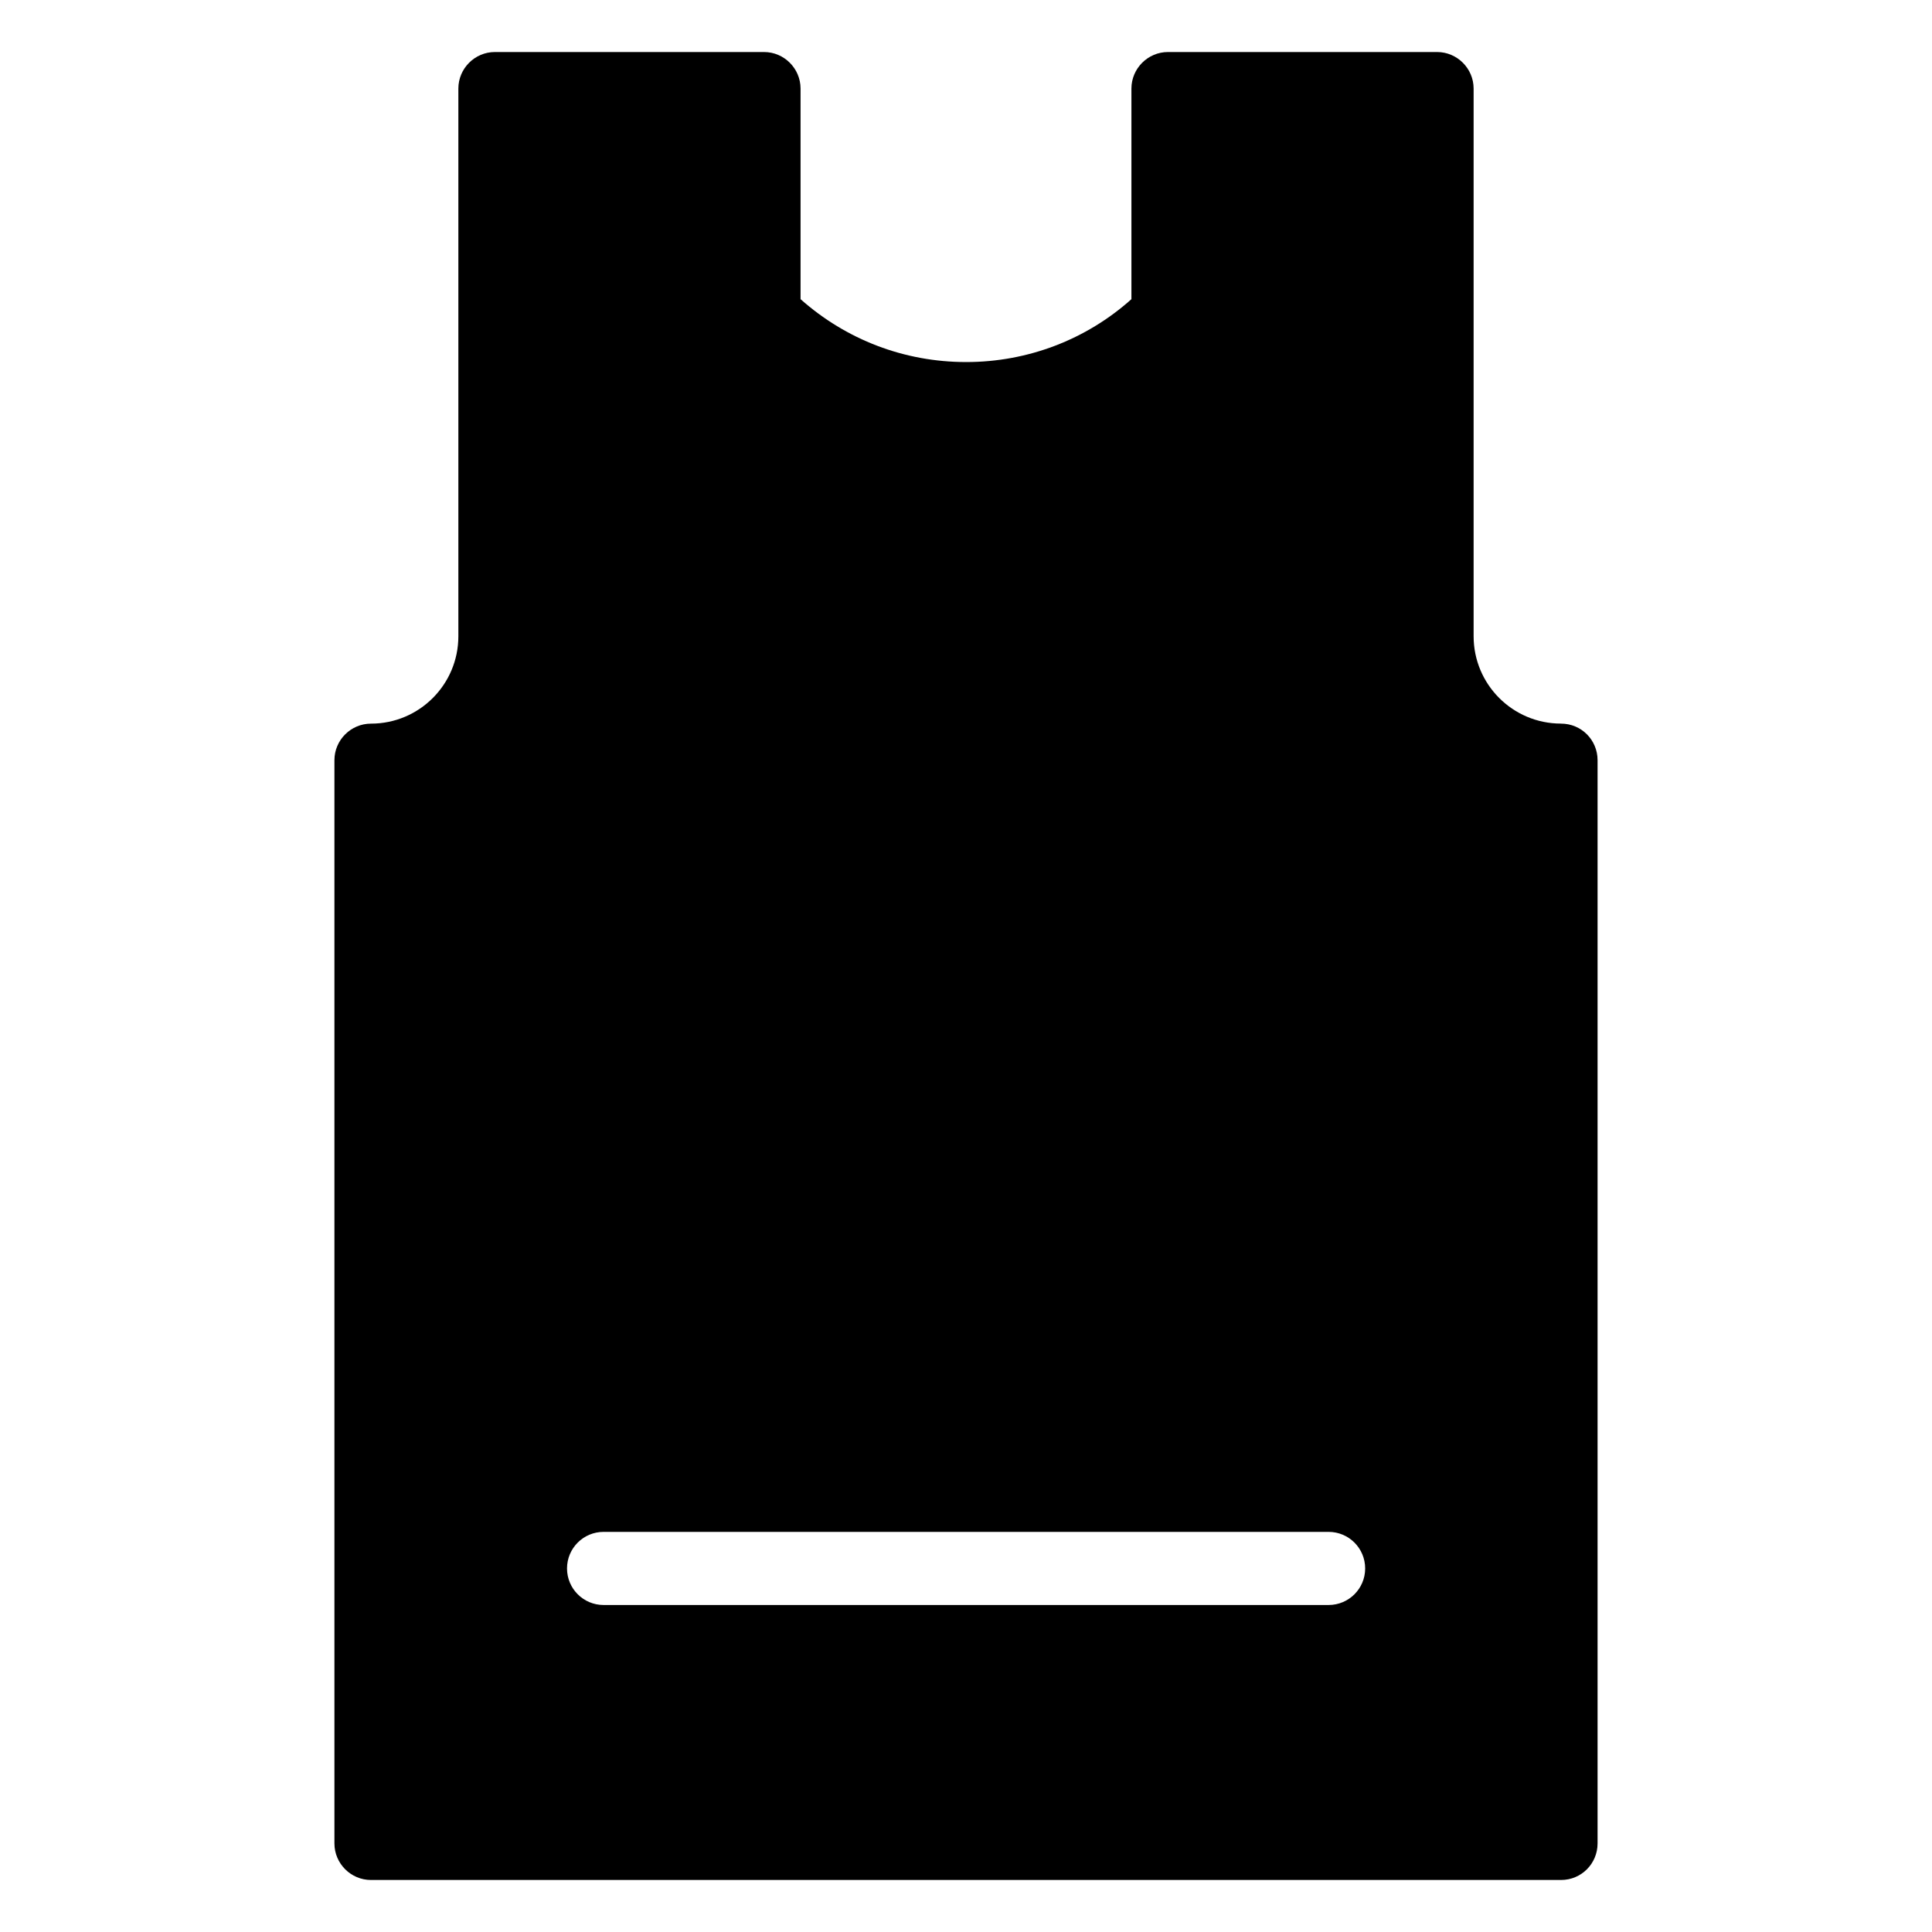
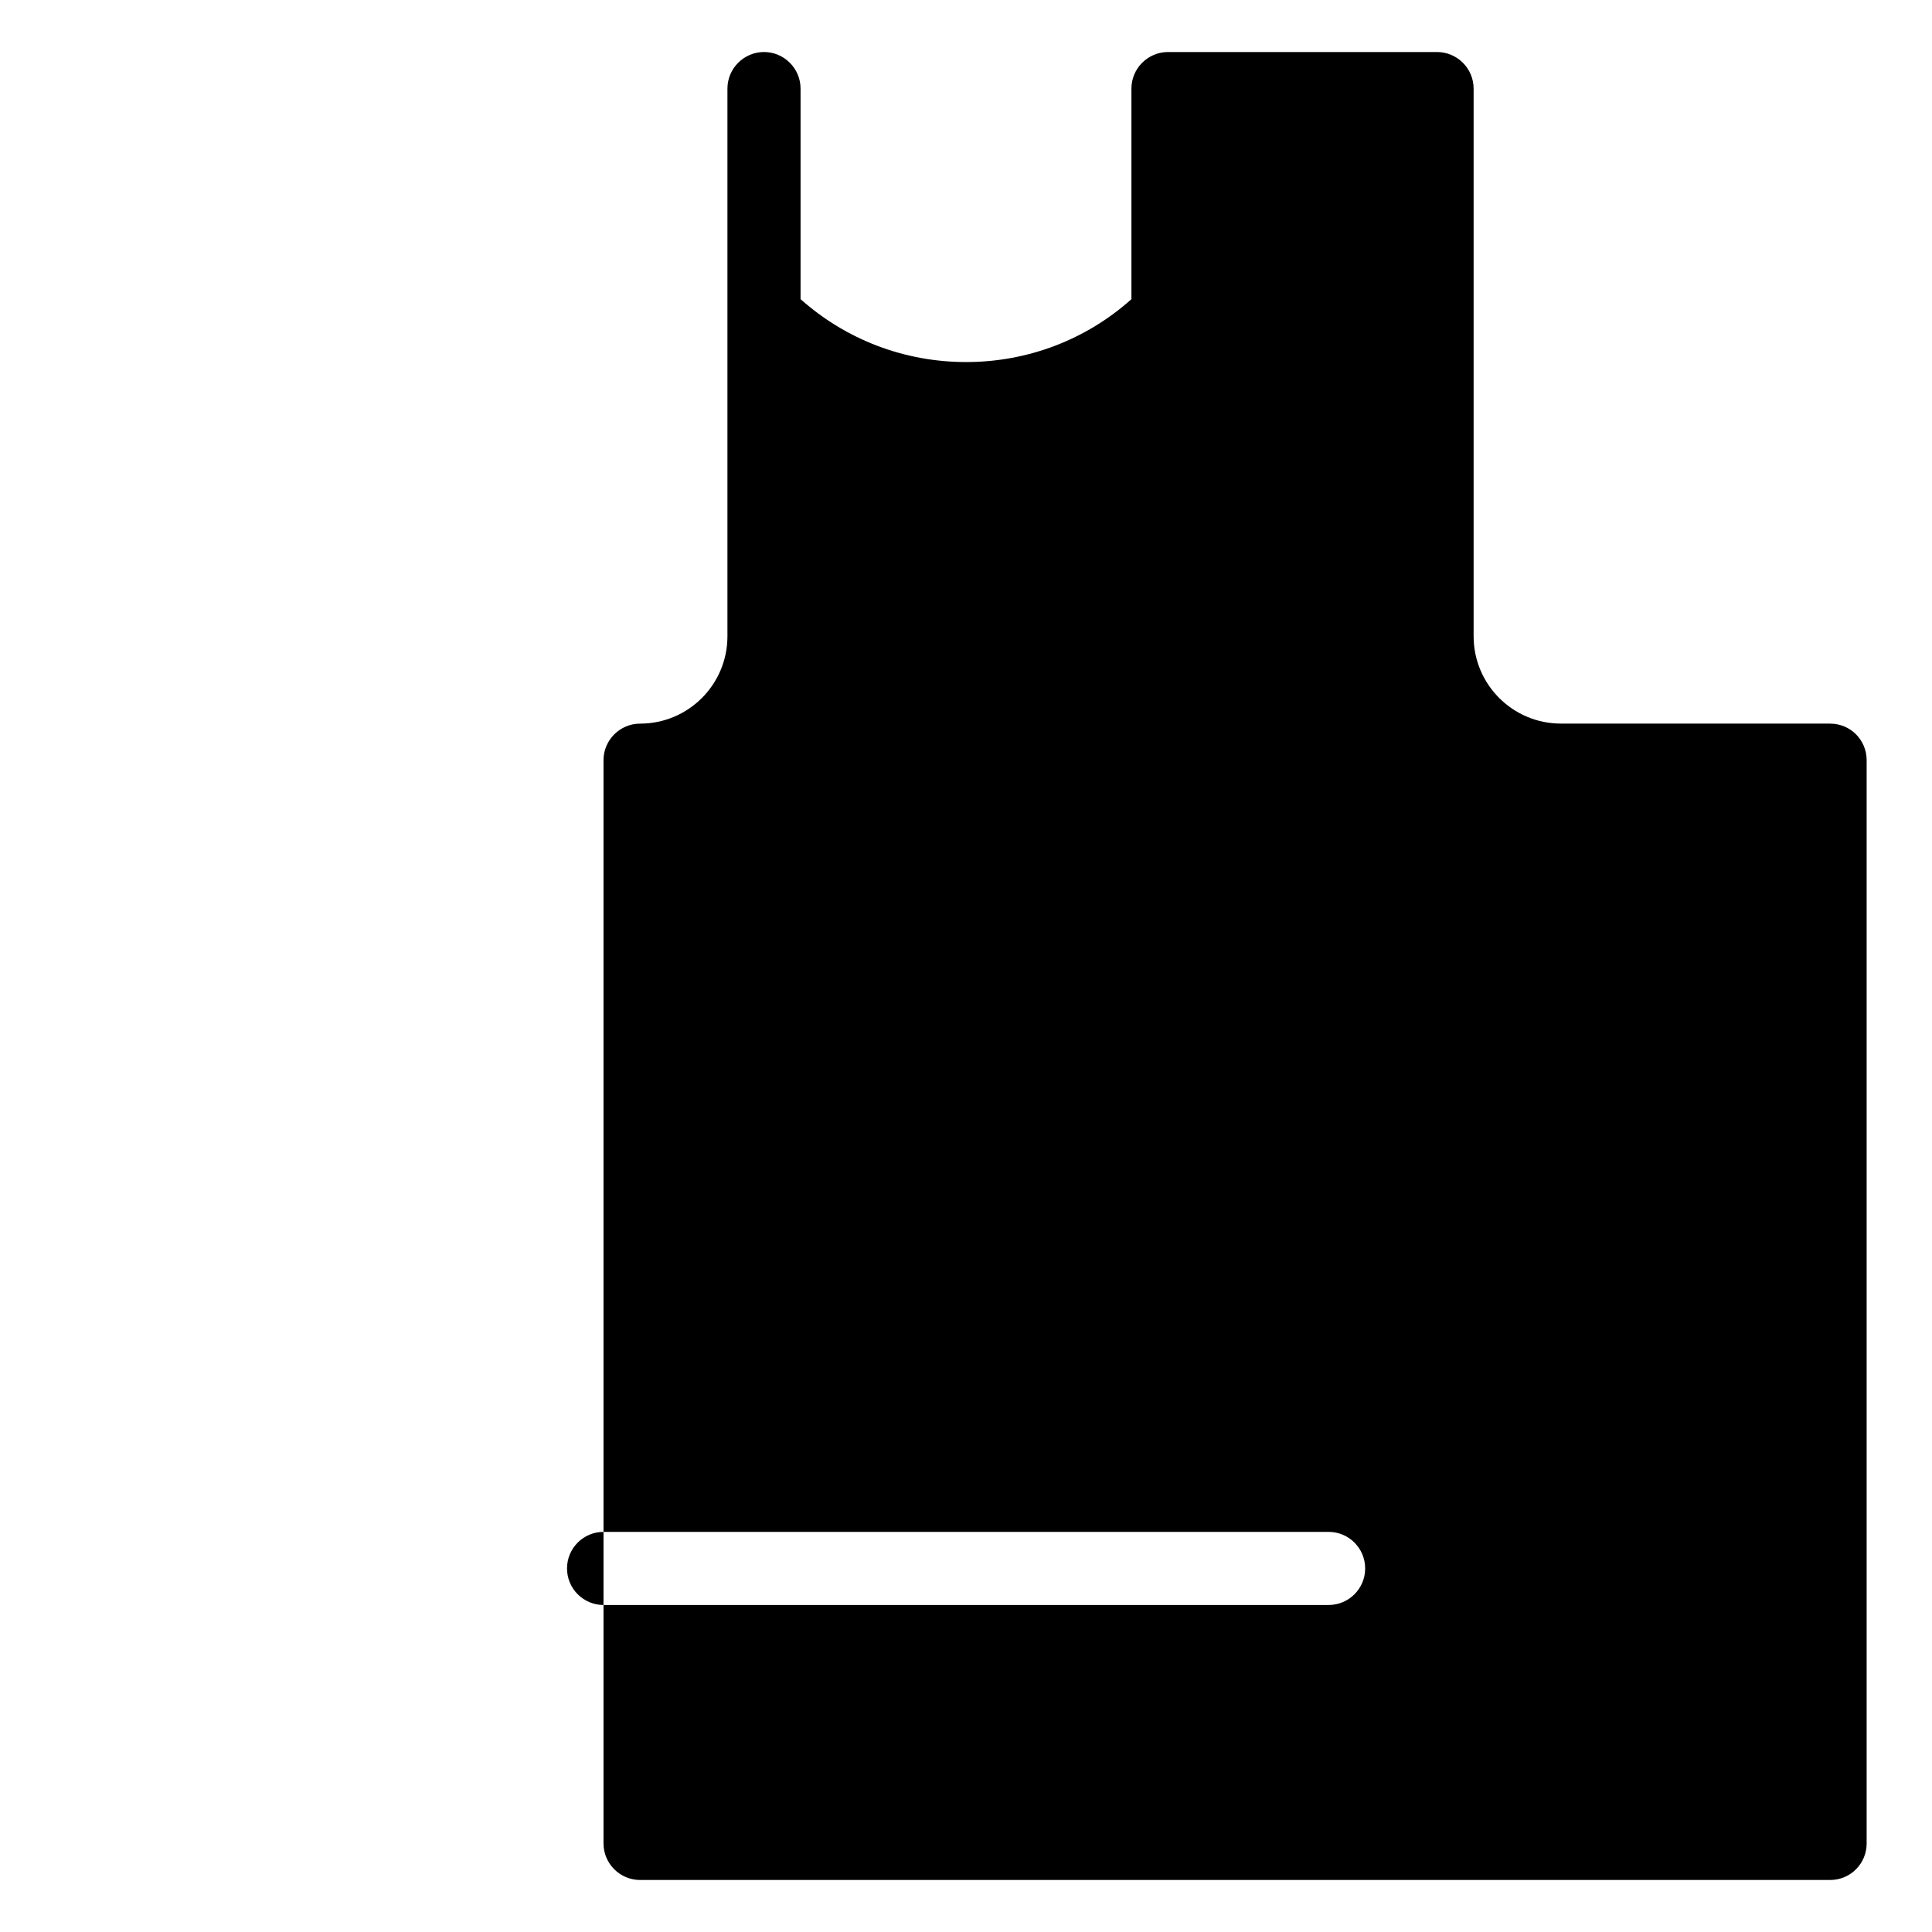
<svg xmlns="http://www.w3.org/2000/svg" fill="#000000" width="800px" height="800px" version="1.1" viewBox="144 144 512 512">
-   <path d="m557.68 335.76c-12.789 0-23.156-10.367-23.156-23.156v-145.13c0-5.328-4.359-9.688-9.688-9.688h-71.309c-5.328 0-9.688 4.359-9.688 9.688v55.809c-12.016 10.754-27.516 16.664-43.793 16.664-16.375 0-31.777-5.91-43.891-16.664v-55.809c0-5.328-4.359-9.688-9.688-9.688h-71.309c-5.328 0-9.688 4.359-9.688 9.688v145.14c0 12.789-10.367 23.156-23.156 23.156-5.328 0-9.688 4.359-9.688 9.688v287.07c0 5.328 4.359 9.688 9.688 9.688h315.37c5.426 0 9.688-4.359 9.688-9.688v-287.07c0-5.332-4.266-9.691-9.691-9.691zm-61.586 233.58h-192.14c-5.356 0-9.688-4.34-9.688-9.688 0-5.352 4.332-9.688 9.688-9.688h192.14c5.356 0 9.688 4.34 9.688 9.688 0.004 5.348-4.332 9.688-9.688 9.688z" />
+   <path d="m557.68 335.76c-12.789 0-23.156-10.367-23.156-23.156v-145.13c0-5.328-4.359-9.688-9.688-9.688h-71.309c-5.328 0-9.688 4.359-9.688 9.688v55.809c-12.016 10.754-27.516 16.664-43.793 16.664-16.375 0-31.777-5.91-43.891-16.664v-55.809c0-5.328-4.359-9.688-9.688-9.688c-5.328 0-9.688 4.359-9.688 9.688v145.14c0 12.789-10.367 23.156-23.156 23.156-5.328 0-9.688 4.359-9.688 9.688v287.07c0 5.328 4.359 9.688 9.688 9.688h315.37c5.426 0 9.688-4.359 9.688-9.688v-287.07c0-5.332-4.266-9.691-9.691-9.691zm-61.586 233.58h-192.14c-5.356 0-9.688-4.34-9.688-9.688 0-5.352 4.332-9.688 9.688-9.688h192.14c5.356 0 9.688 4.34 9.688 9.688 0.004 5.348-4.332 9.688-9.688 9.688z" />
</svg>